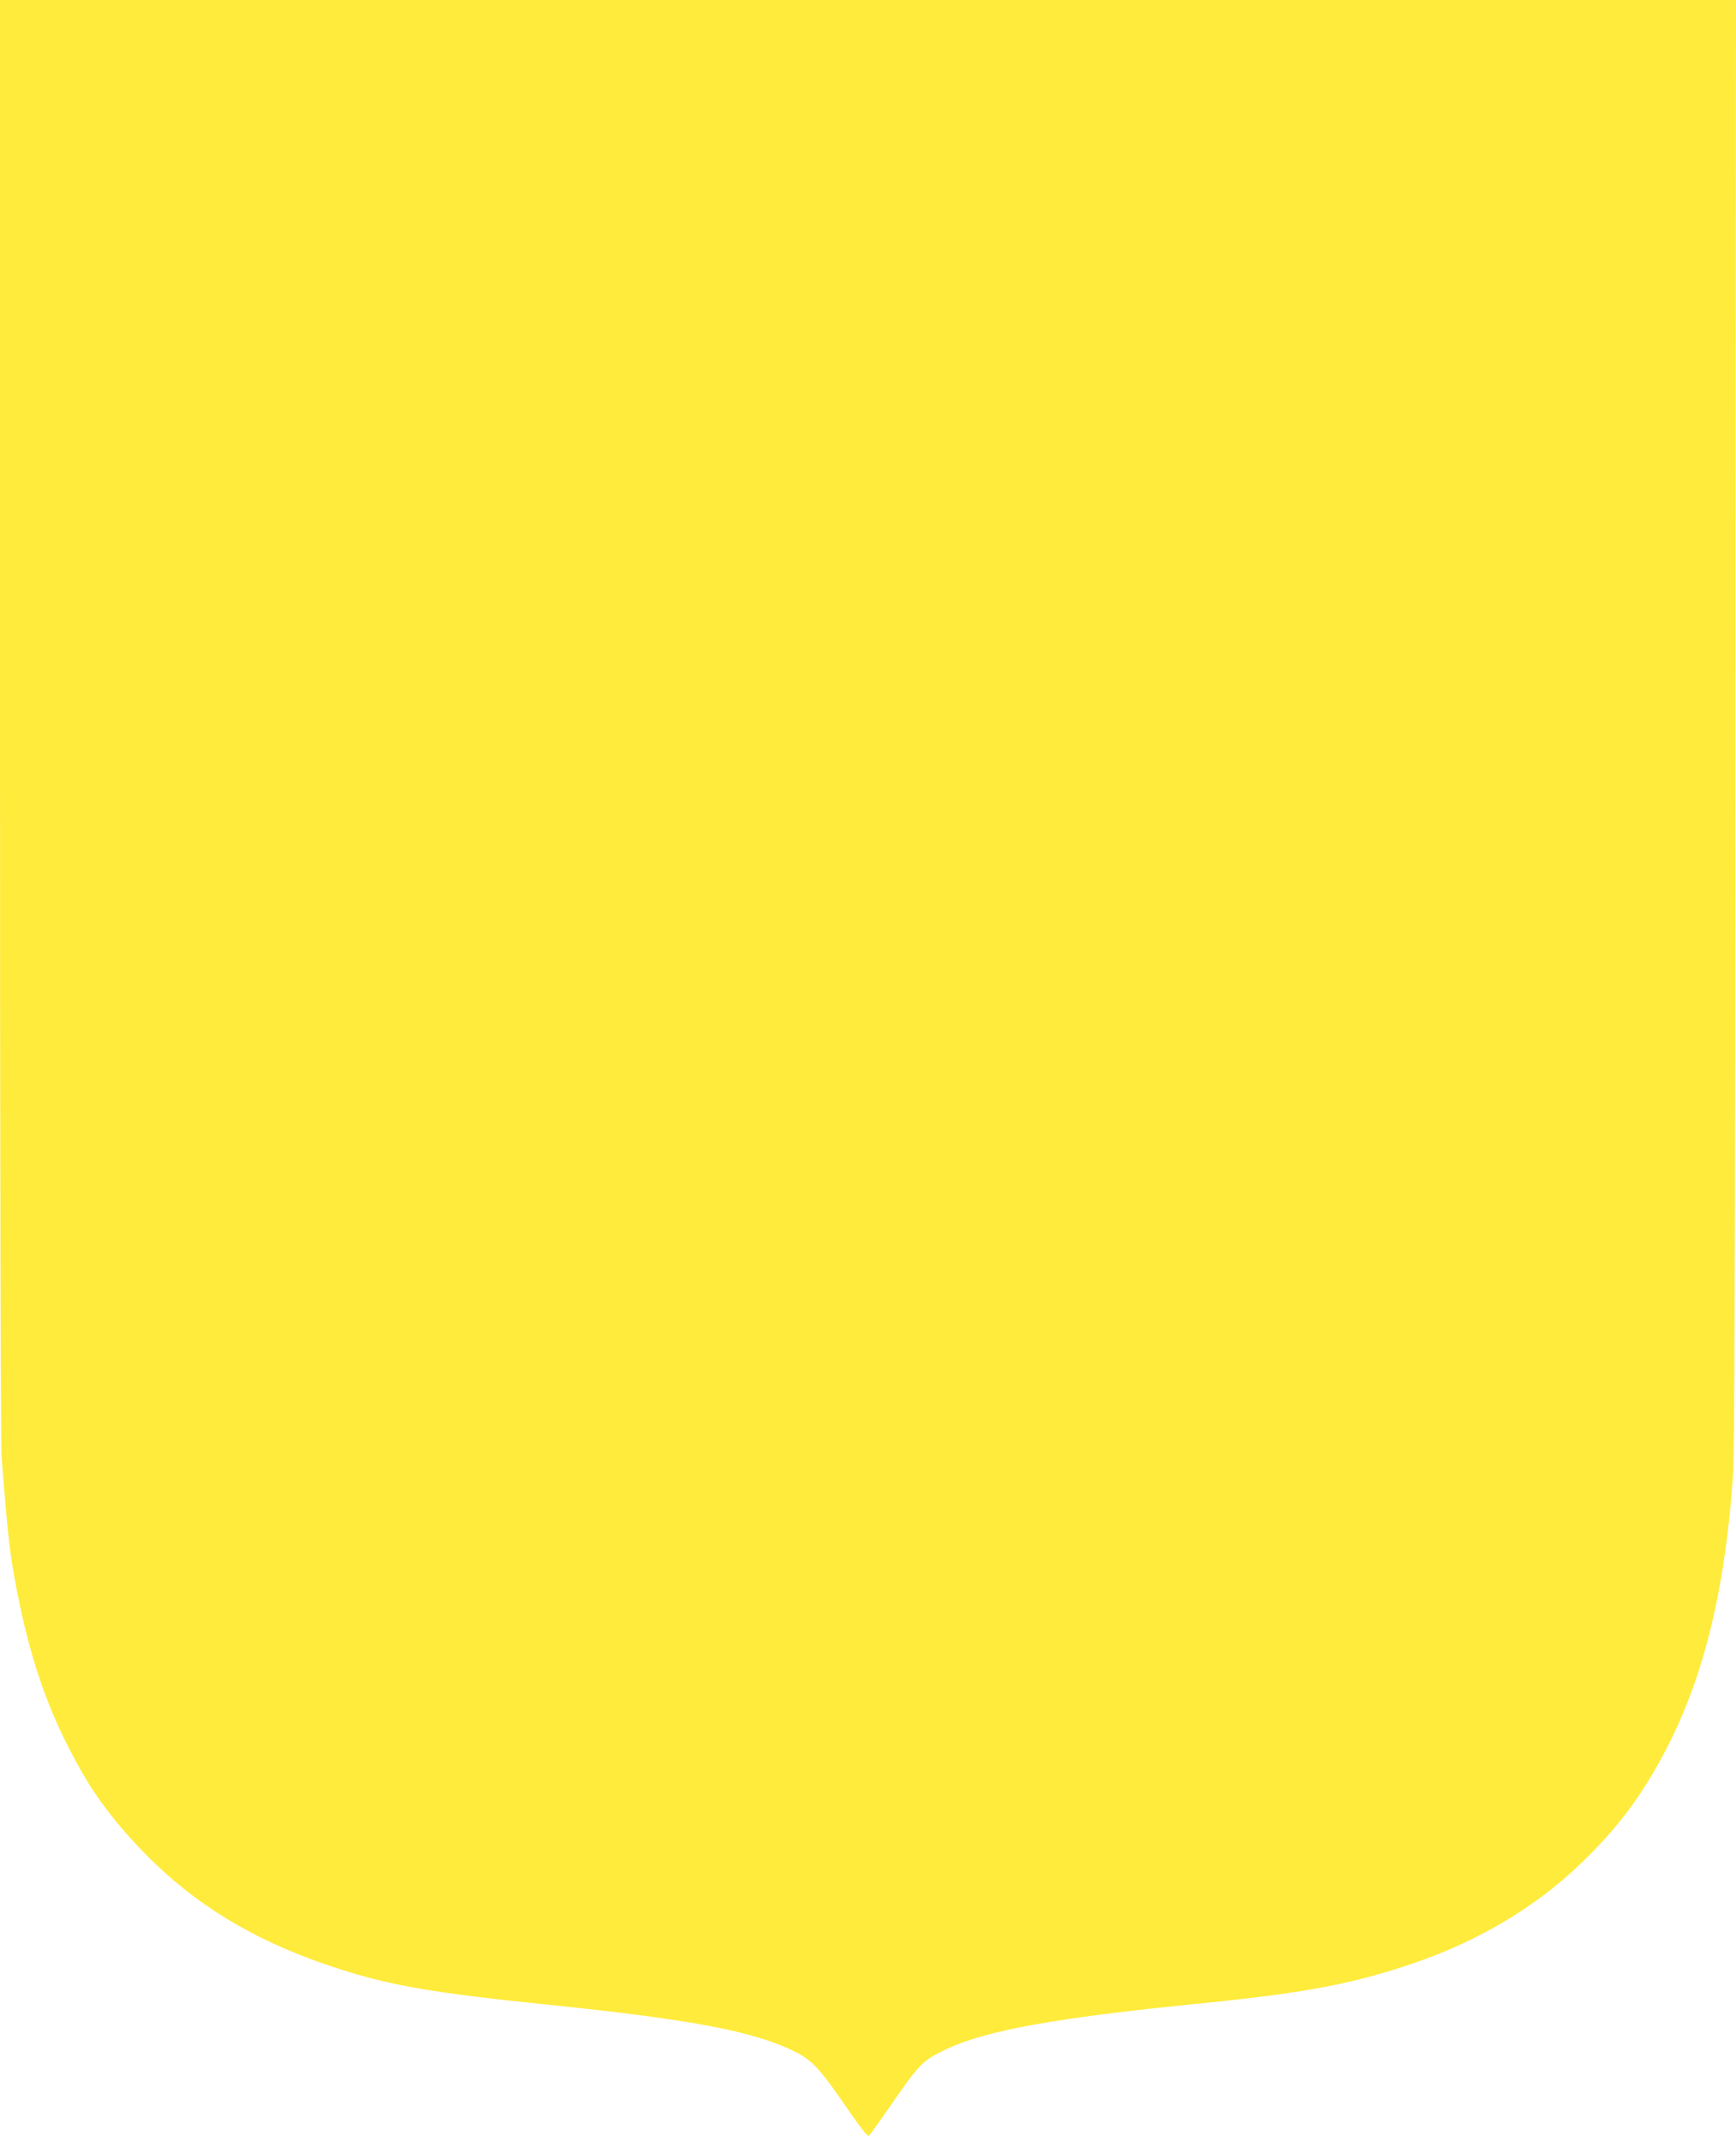
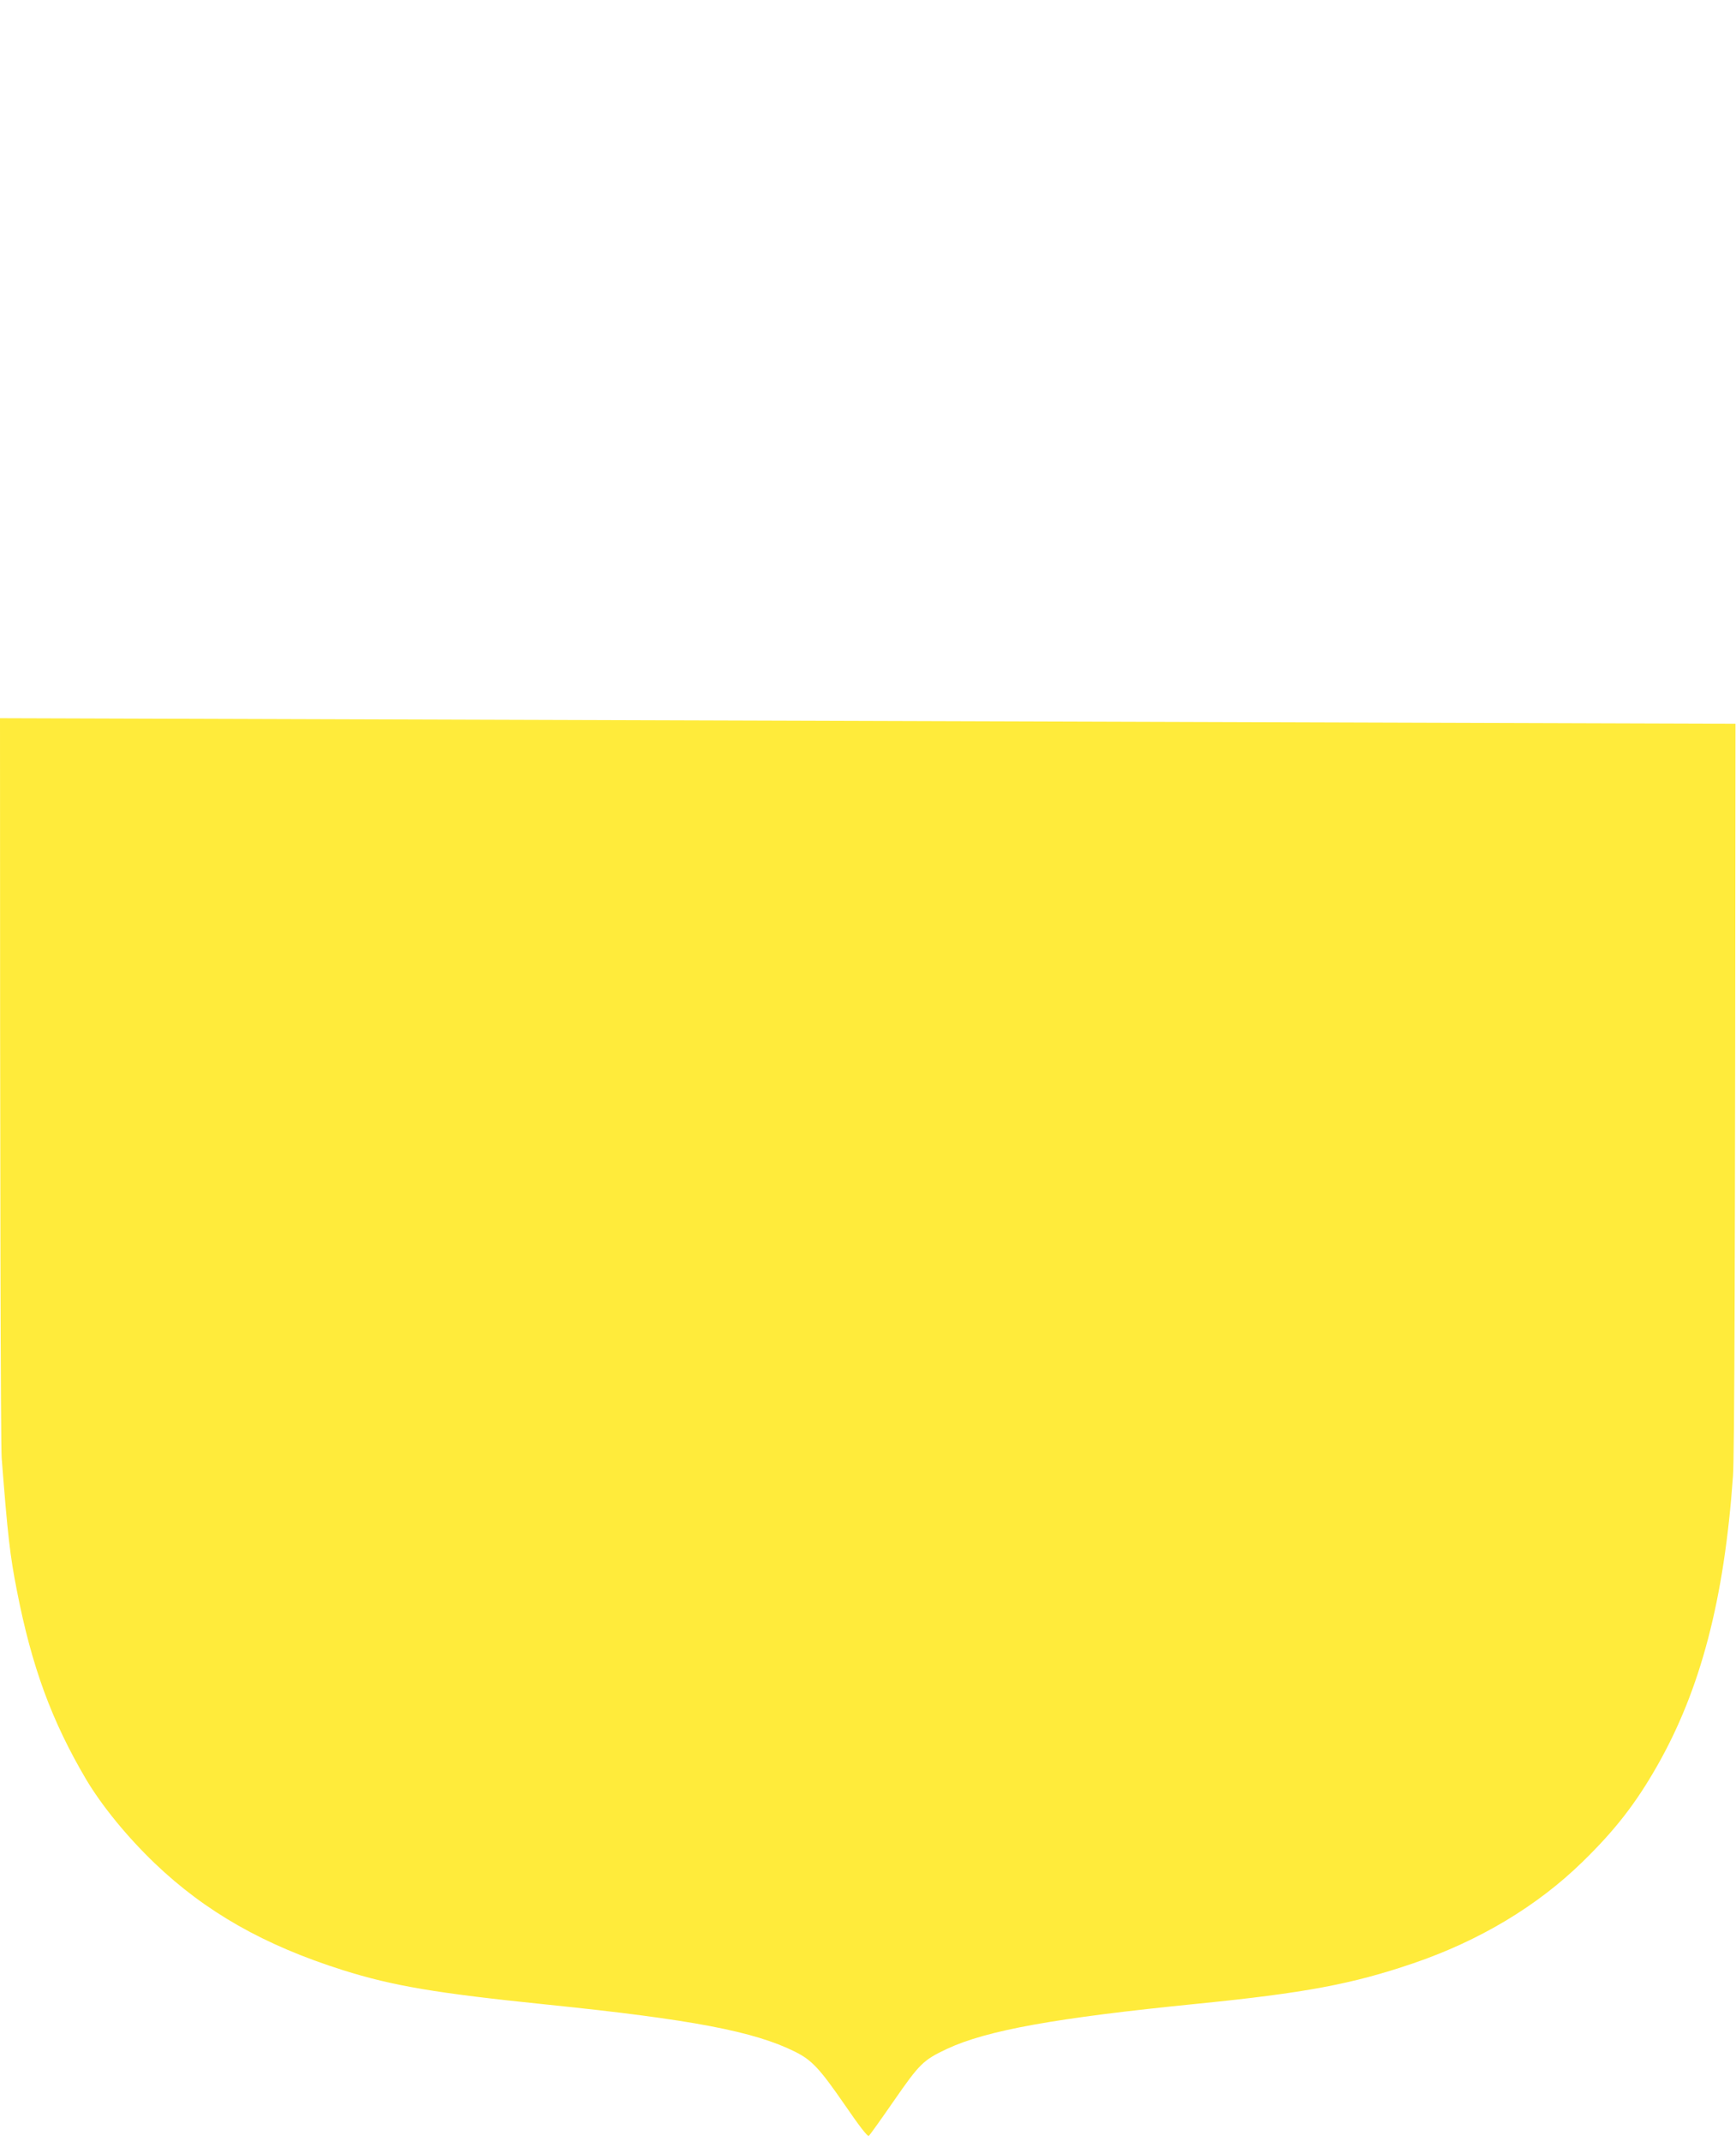
<svg xmlns="http://www.w3.org/2000/svg" version="1.0" width="1038pt" height="1280pt" viewBox="0 0 1038 1280" preserveAspectRatio="xMidYMid meet">
  <g transform="translate(0,1280) scale(0.1,-0.1)" fill="#ffeb3b" stroke="none">
-     <path d="M0 8506 c0 -2767 4 -4340 10 -4423 36 -464 50 -585 91 -793 89 -456 208 -779 413 -1127 93 -157 245 -344 411 -503 304 -291 656 -491 1125 -639 302 -95 557 -138 1220 -206 867 -89 1239 -160 1484 -282 100 -50 146 -99 296 -316 89 -130 138 -193 145 -187 6 5 74 100 150 210 154 222 175 243 317 310 238 111 646 185 1498 270 640 64 924 117 1288 241 397 135 744 343 1015 608 194 189 318 349 445 572 261 458 402 998 454 1734 9 126 13 1281 15 4498 l3 4327 -5190 0 -5190 0 0 -4294z" />
+     <path d="M0 8506 c0 -2767 4 -4340 10 -4423 36 -464 50 -585 91 -793 89 -456 208 -779 413 -1127 93 -157 245 -344 411 -503 304 -291 656 -491 1125 -639 302 -95 557 -138 1220 -206 867 -89 1239 -160 1484 -282 100 -50 146 -99 296 -316 89 -130 138 -193 145 -187 6 5 74 100 150 210 154 222 175 243 317 310 238 111 646 185 1498 270 640 64 924 117 1288 241 397 135 744 343 1015 608 194 189 318 349 445 572 261 458 402 998 454 1734 9 126 13 1281 15 4498 z" />
  </g>
</svg>